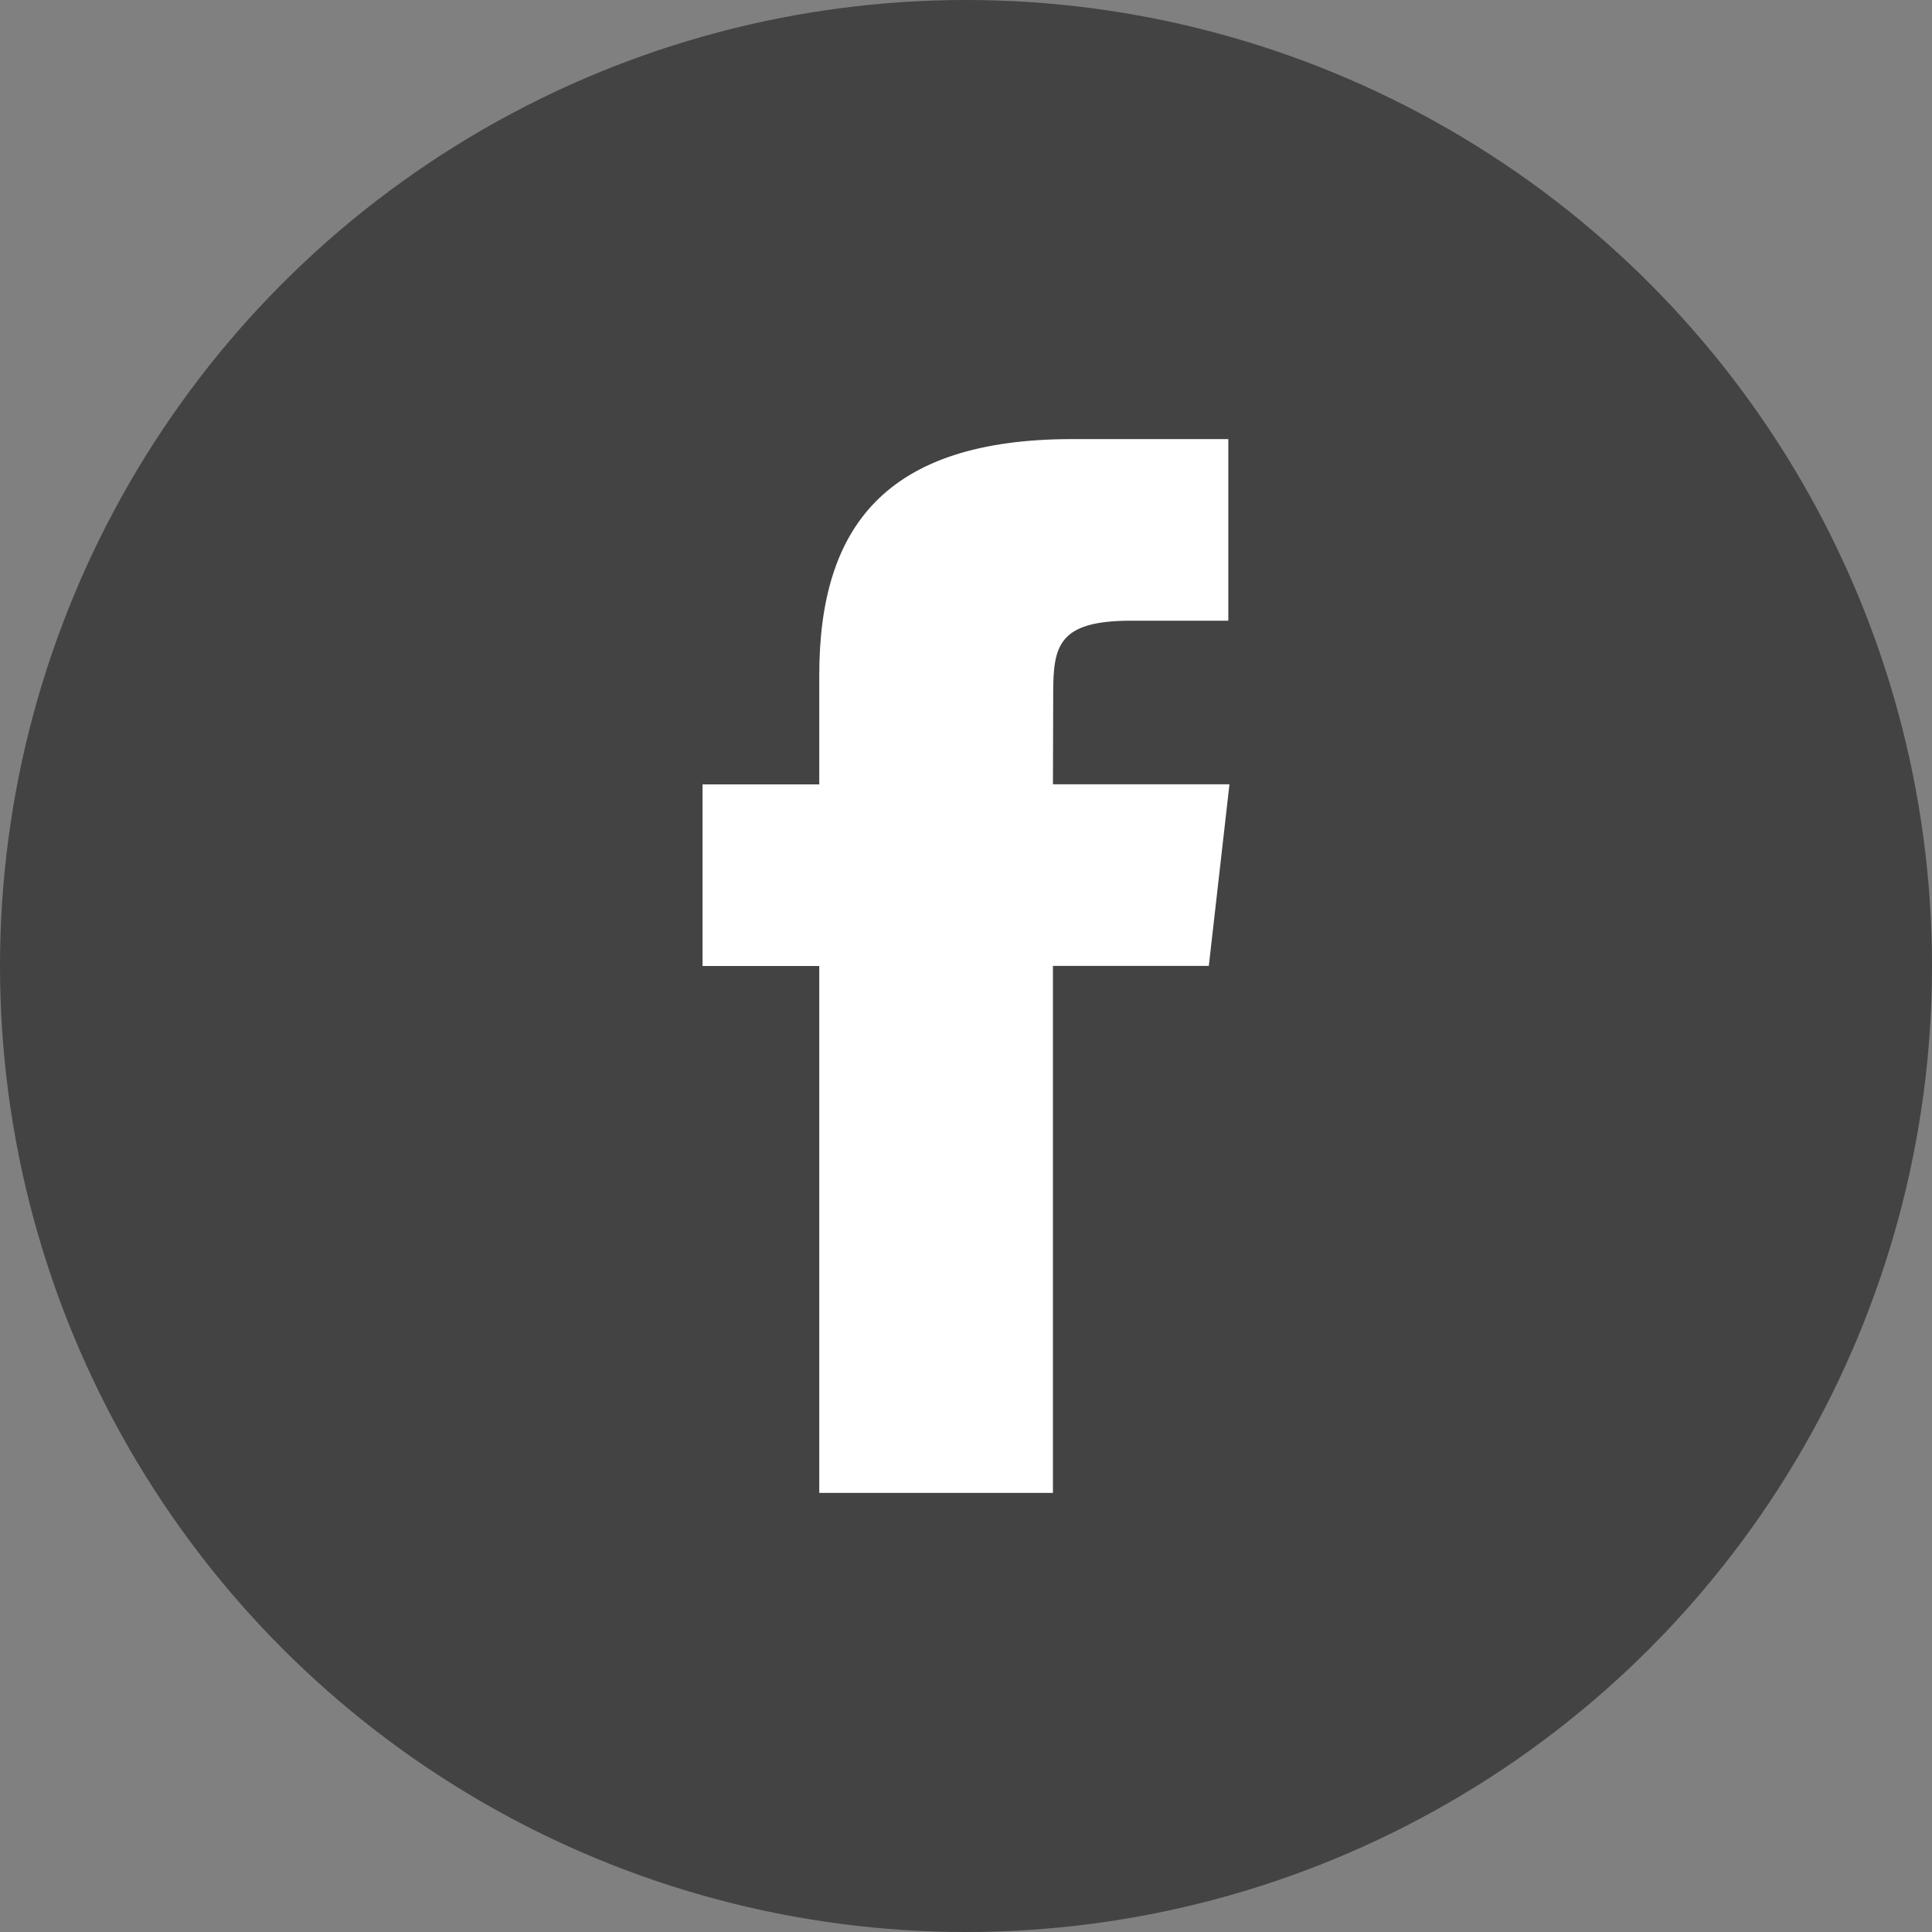
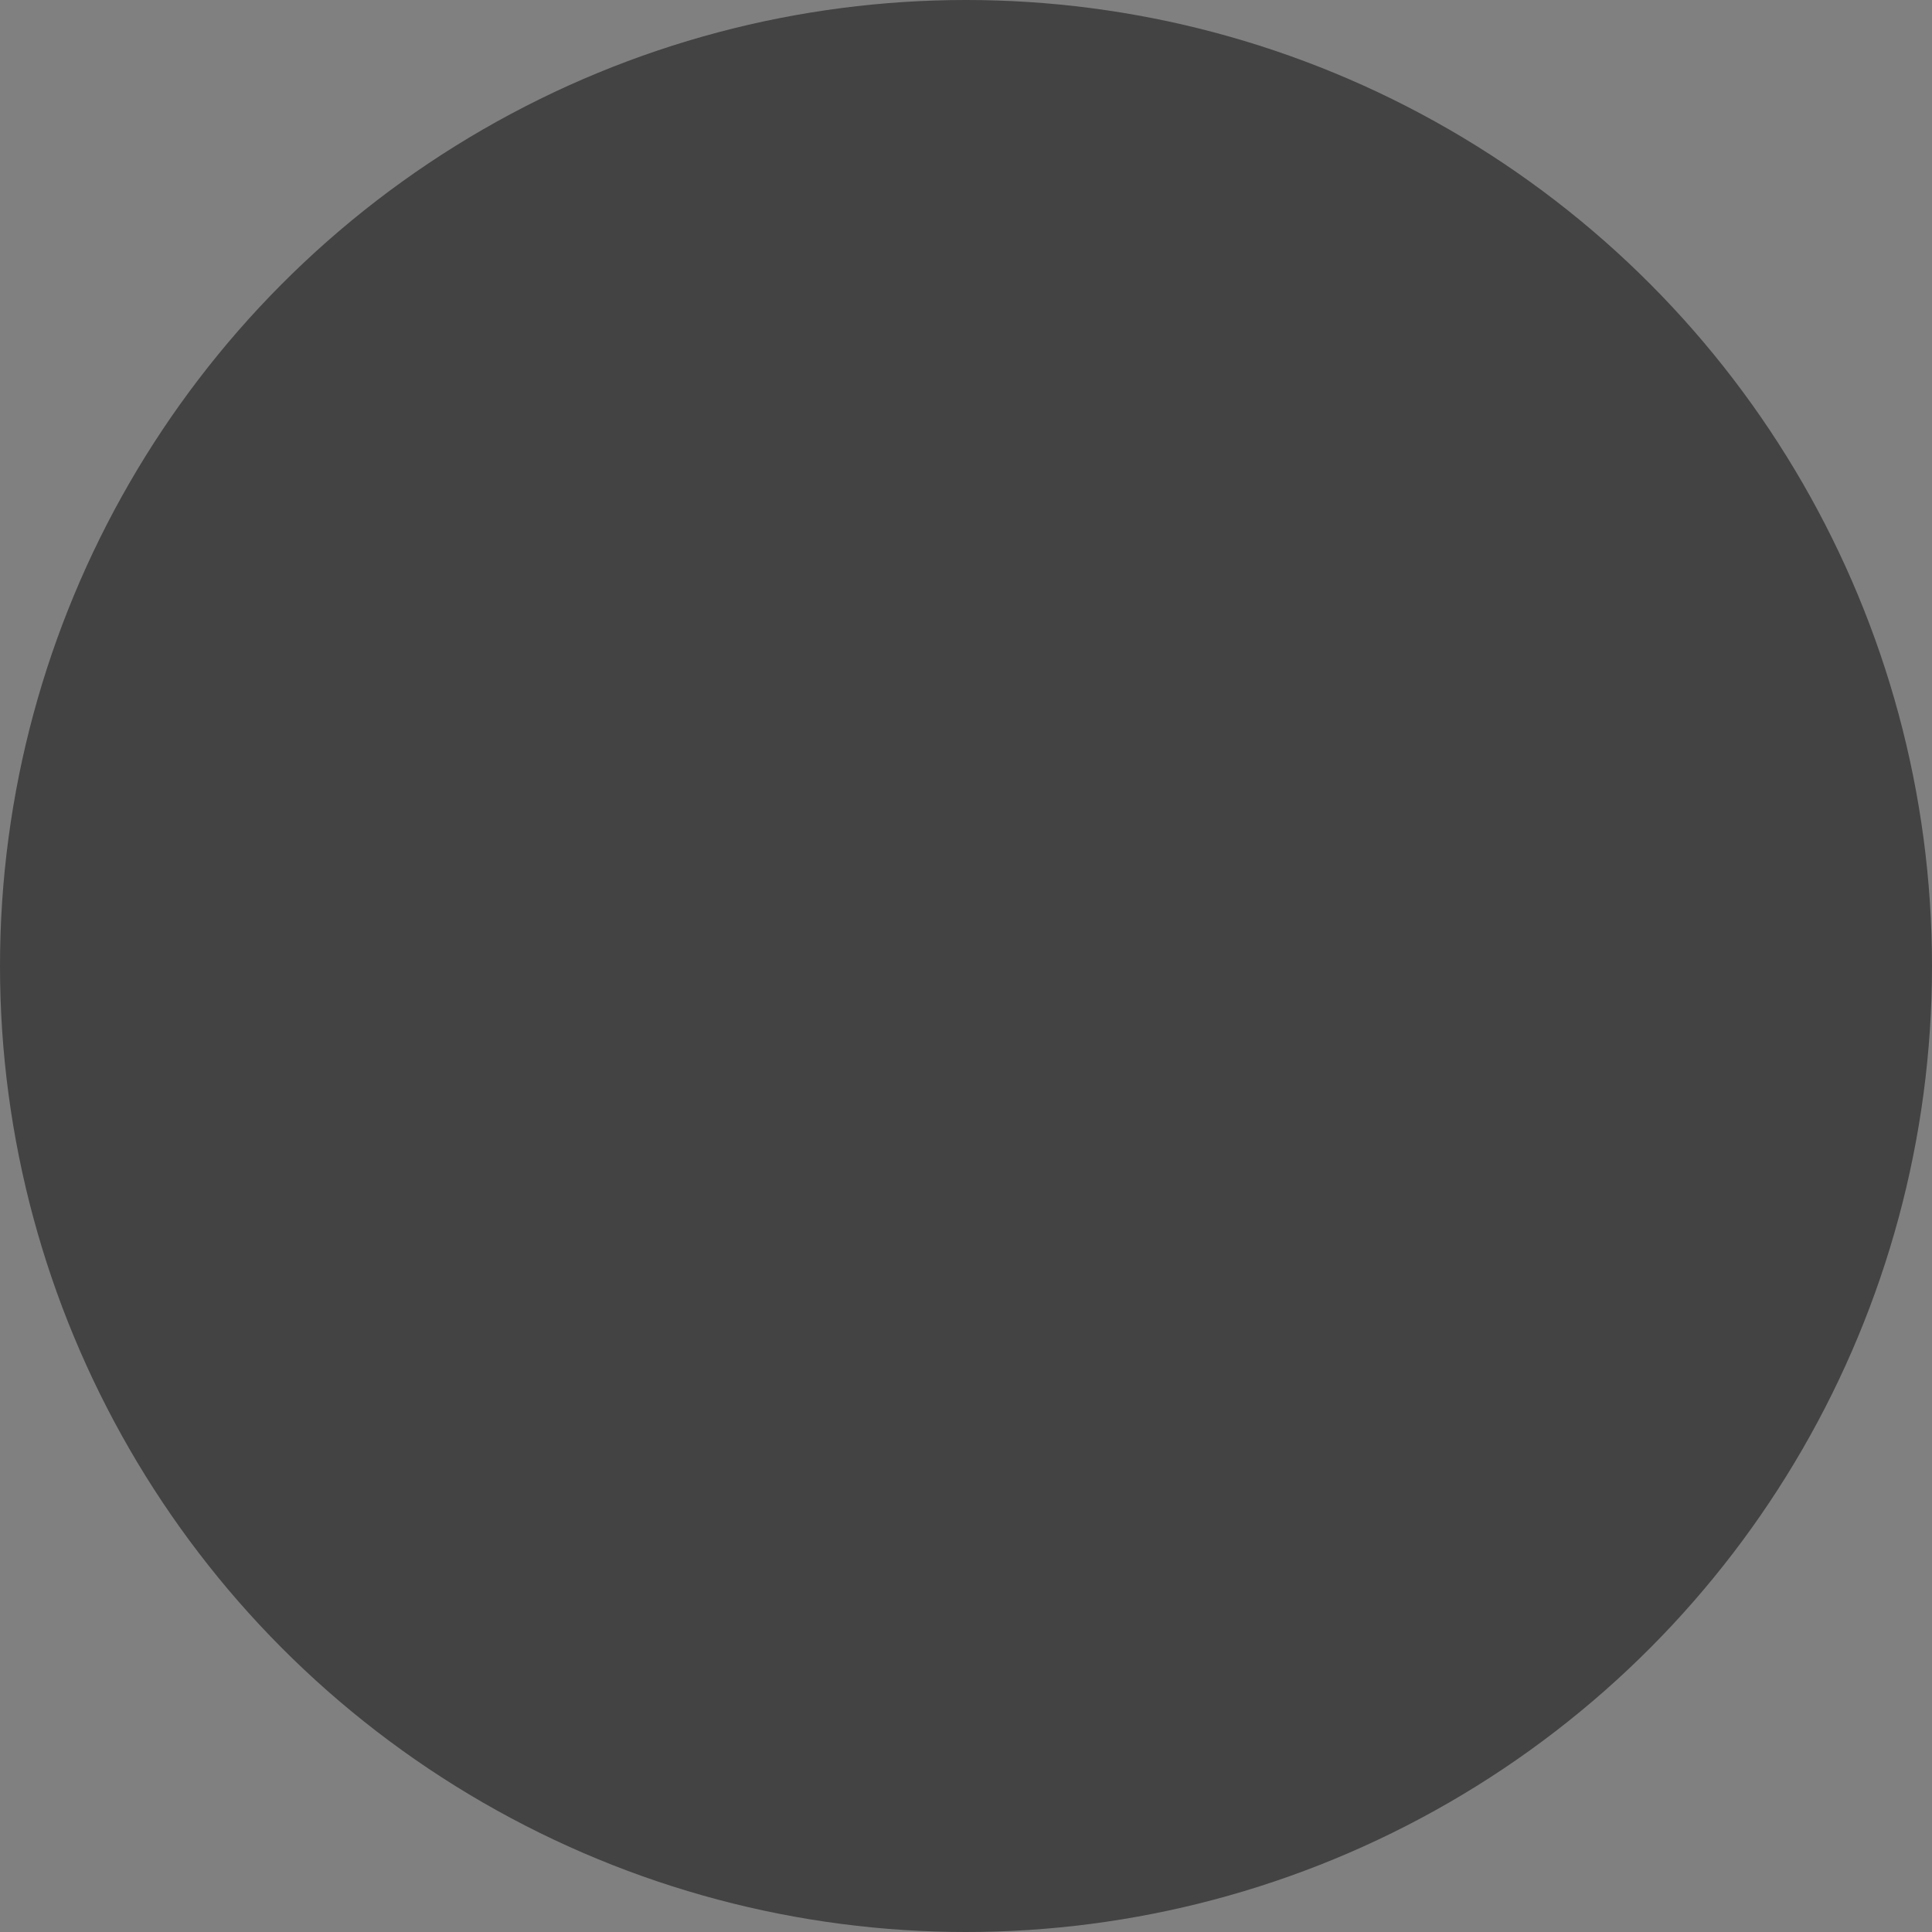
<svg xmlns="http://www.w3.org/2000/svg" width="22px" height="22px" viewBox="0 0 22 22" version="1.1">
  <rect x="0" y="0" width="22" height="22" fill="#808080" stroke="none" />
  <title>fb-icon-Bg--black</title>
  <g id="Page-2" stroke="none" stroke-width="1" fill="none" fill-rule="evenodd">
    <g id="Desktop-HD-Copy-5" transform="translate(-180, -9)">
      <g id="fb-icon-Bg--black" transform="translate(180, 9)">
        <circle id="Oval-Copy-3" fill-opacity="0.476" fill="#000000" cx="11" cy="11" r="11" />
        <g id="fb-icon--brown.fbda7af8775c2a3196af2caac36e1d4d" transform="translate(8, 5)" fill="#FFFFFF" fill-rule="nonzero">
-           <path d="M3.99,12 L3.99,5.999 L5.765,5.999 L6,3.931 L3.99,3.931 L3.993,2.896 C3.993,2.357 4.048,2.068 4.878,2.068 L5.987,2.068 L5.987,0 L4.212,0 C2.08,0 1.329,1.003 1.329,2.69 L1.329,3.932 L0,3.932 L0,6 L1.329,6 L1.329,12 L3.99,12 Z" id="Shape-Copy-15" />
-         </g>
+           </g>
      </g>
    </g>
  </g>
</svg>